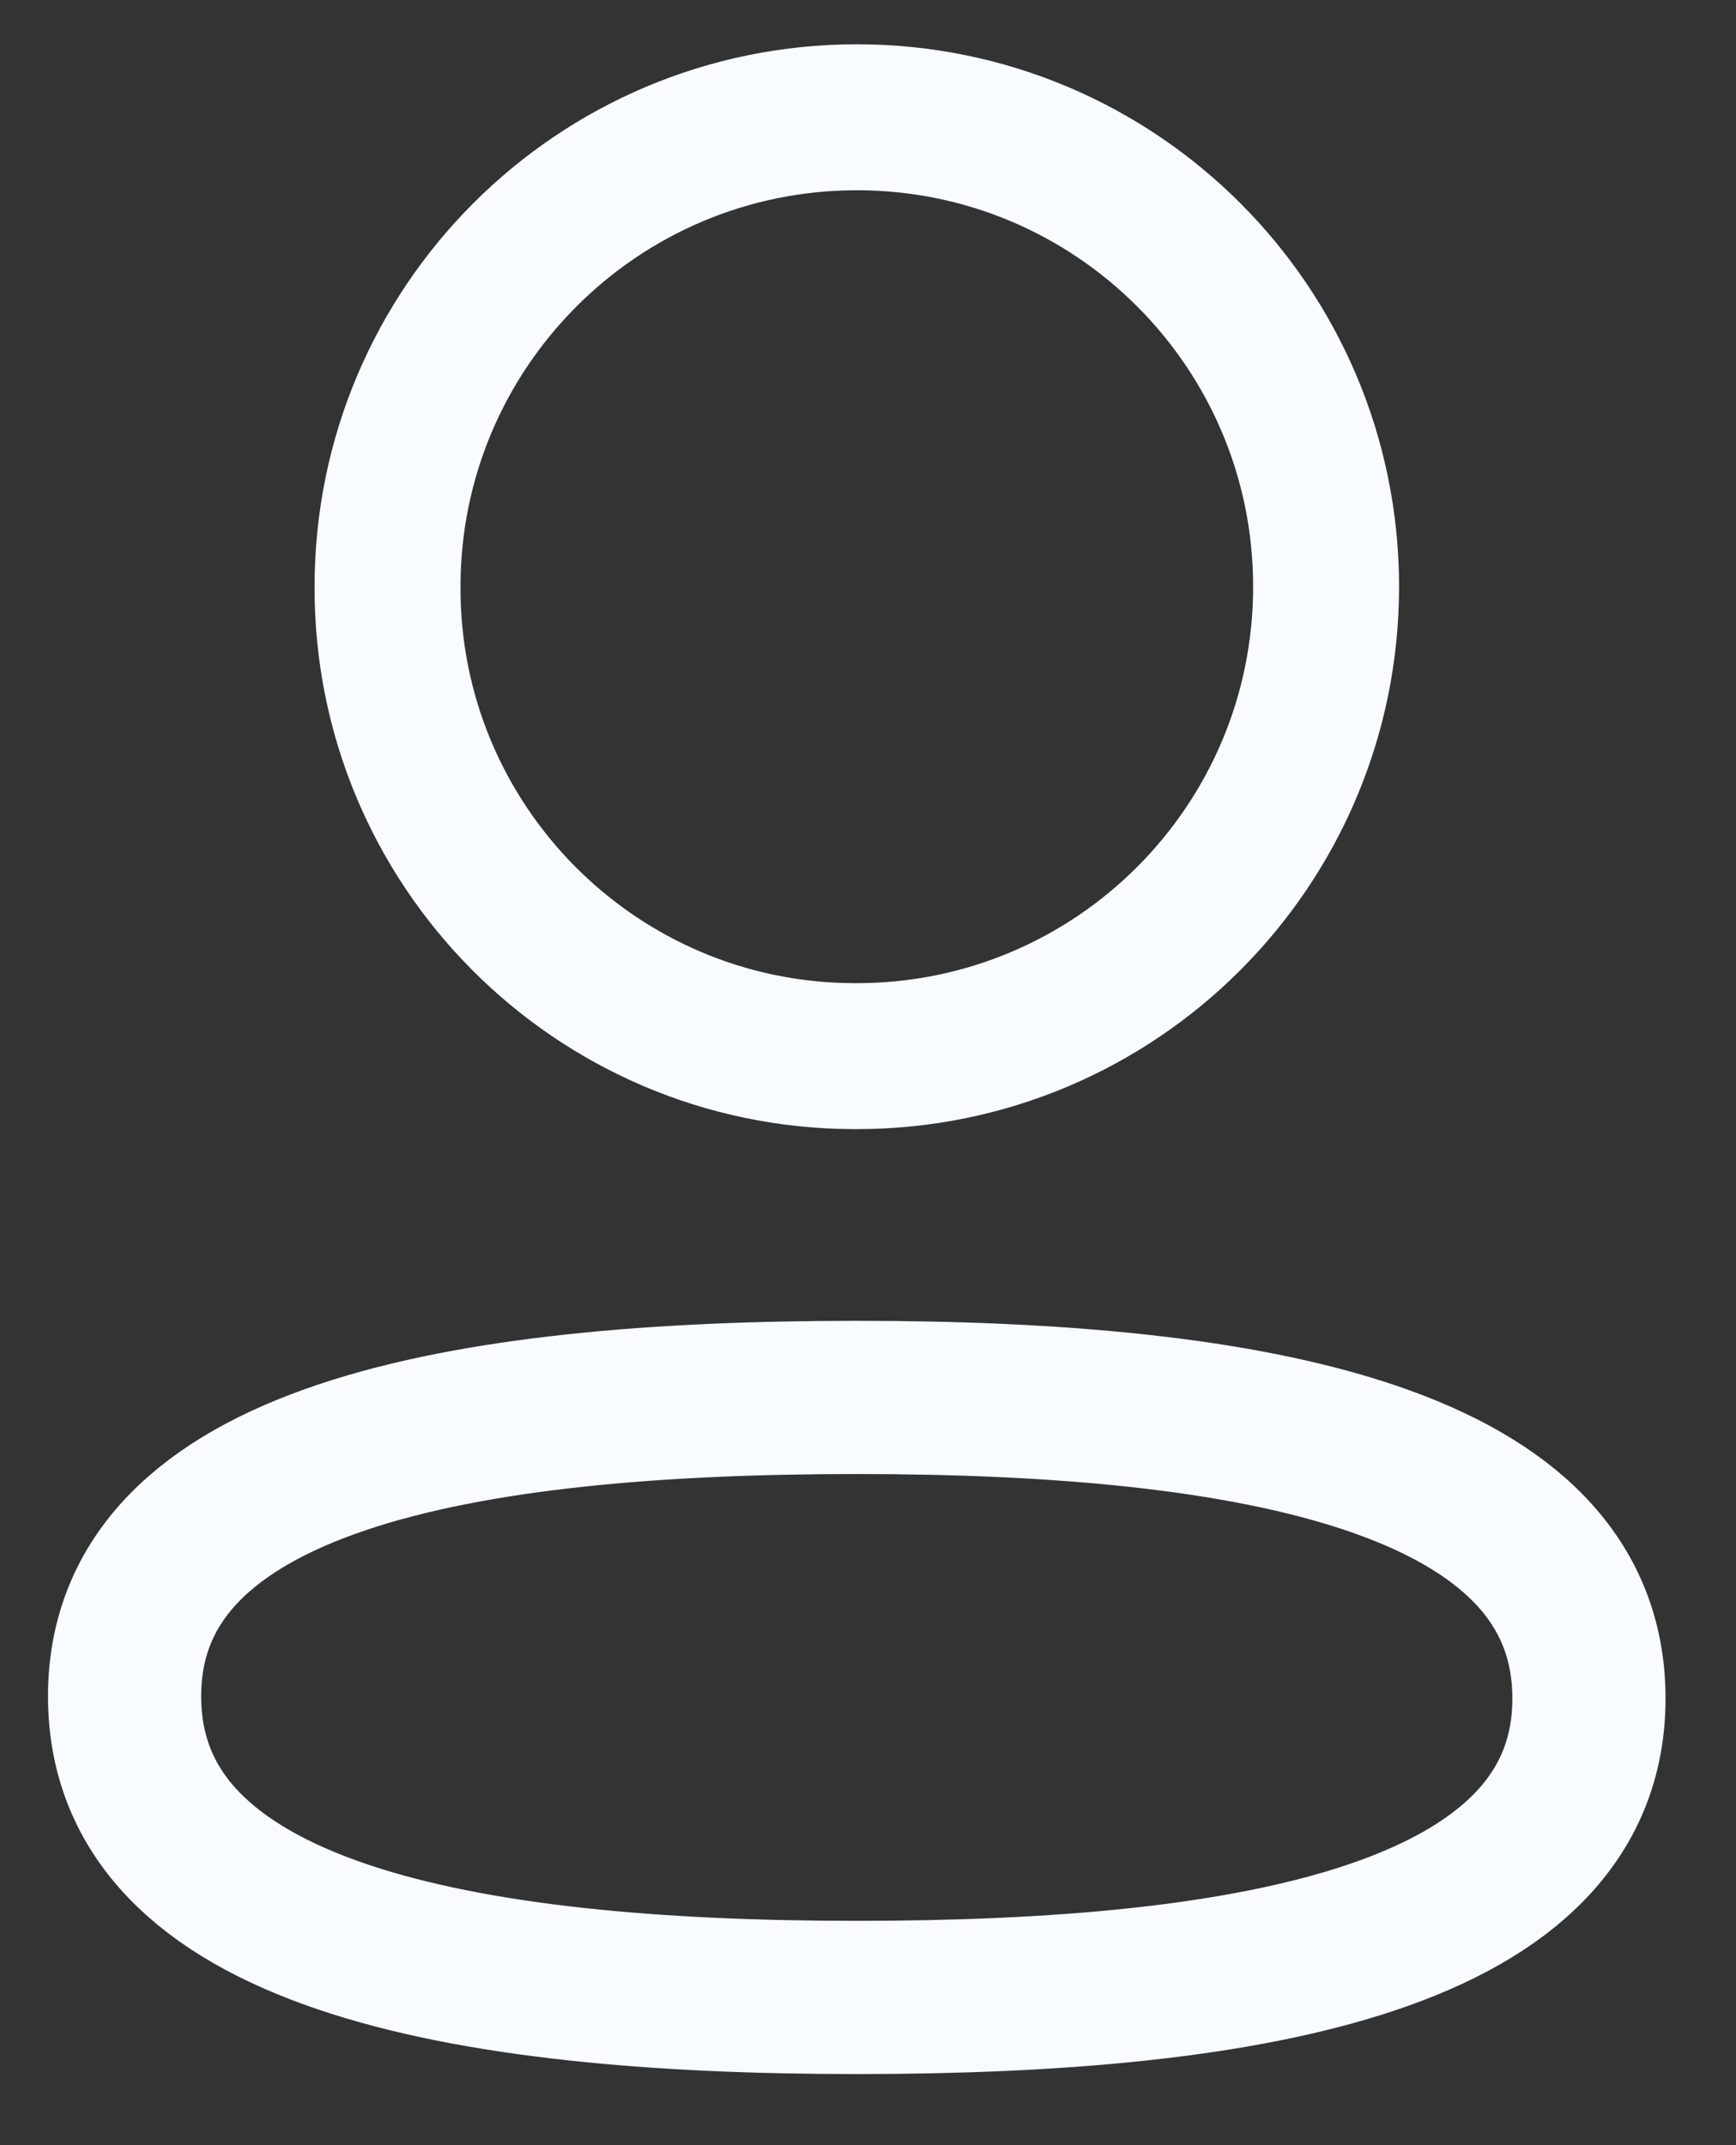
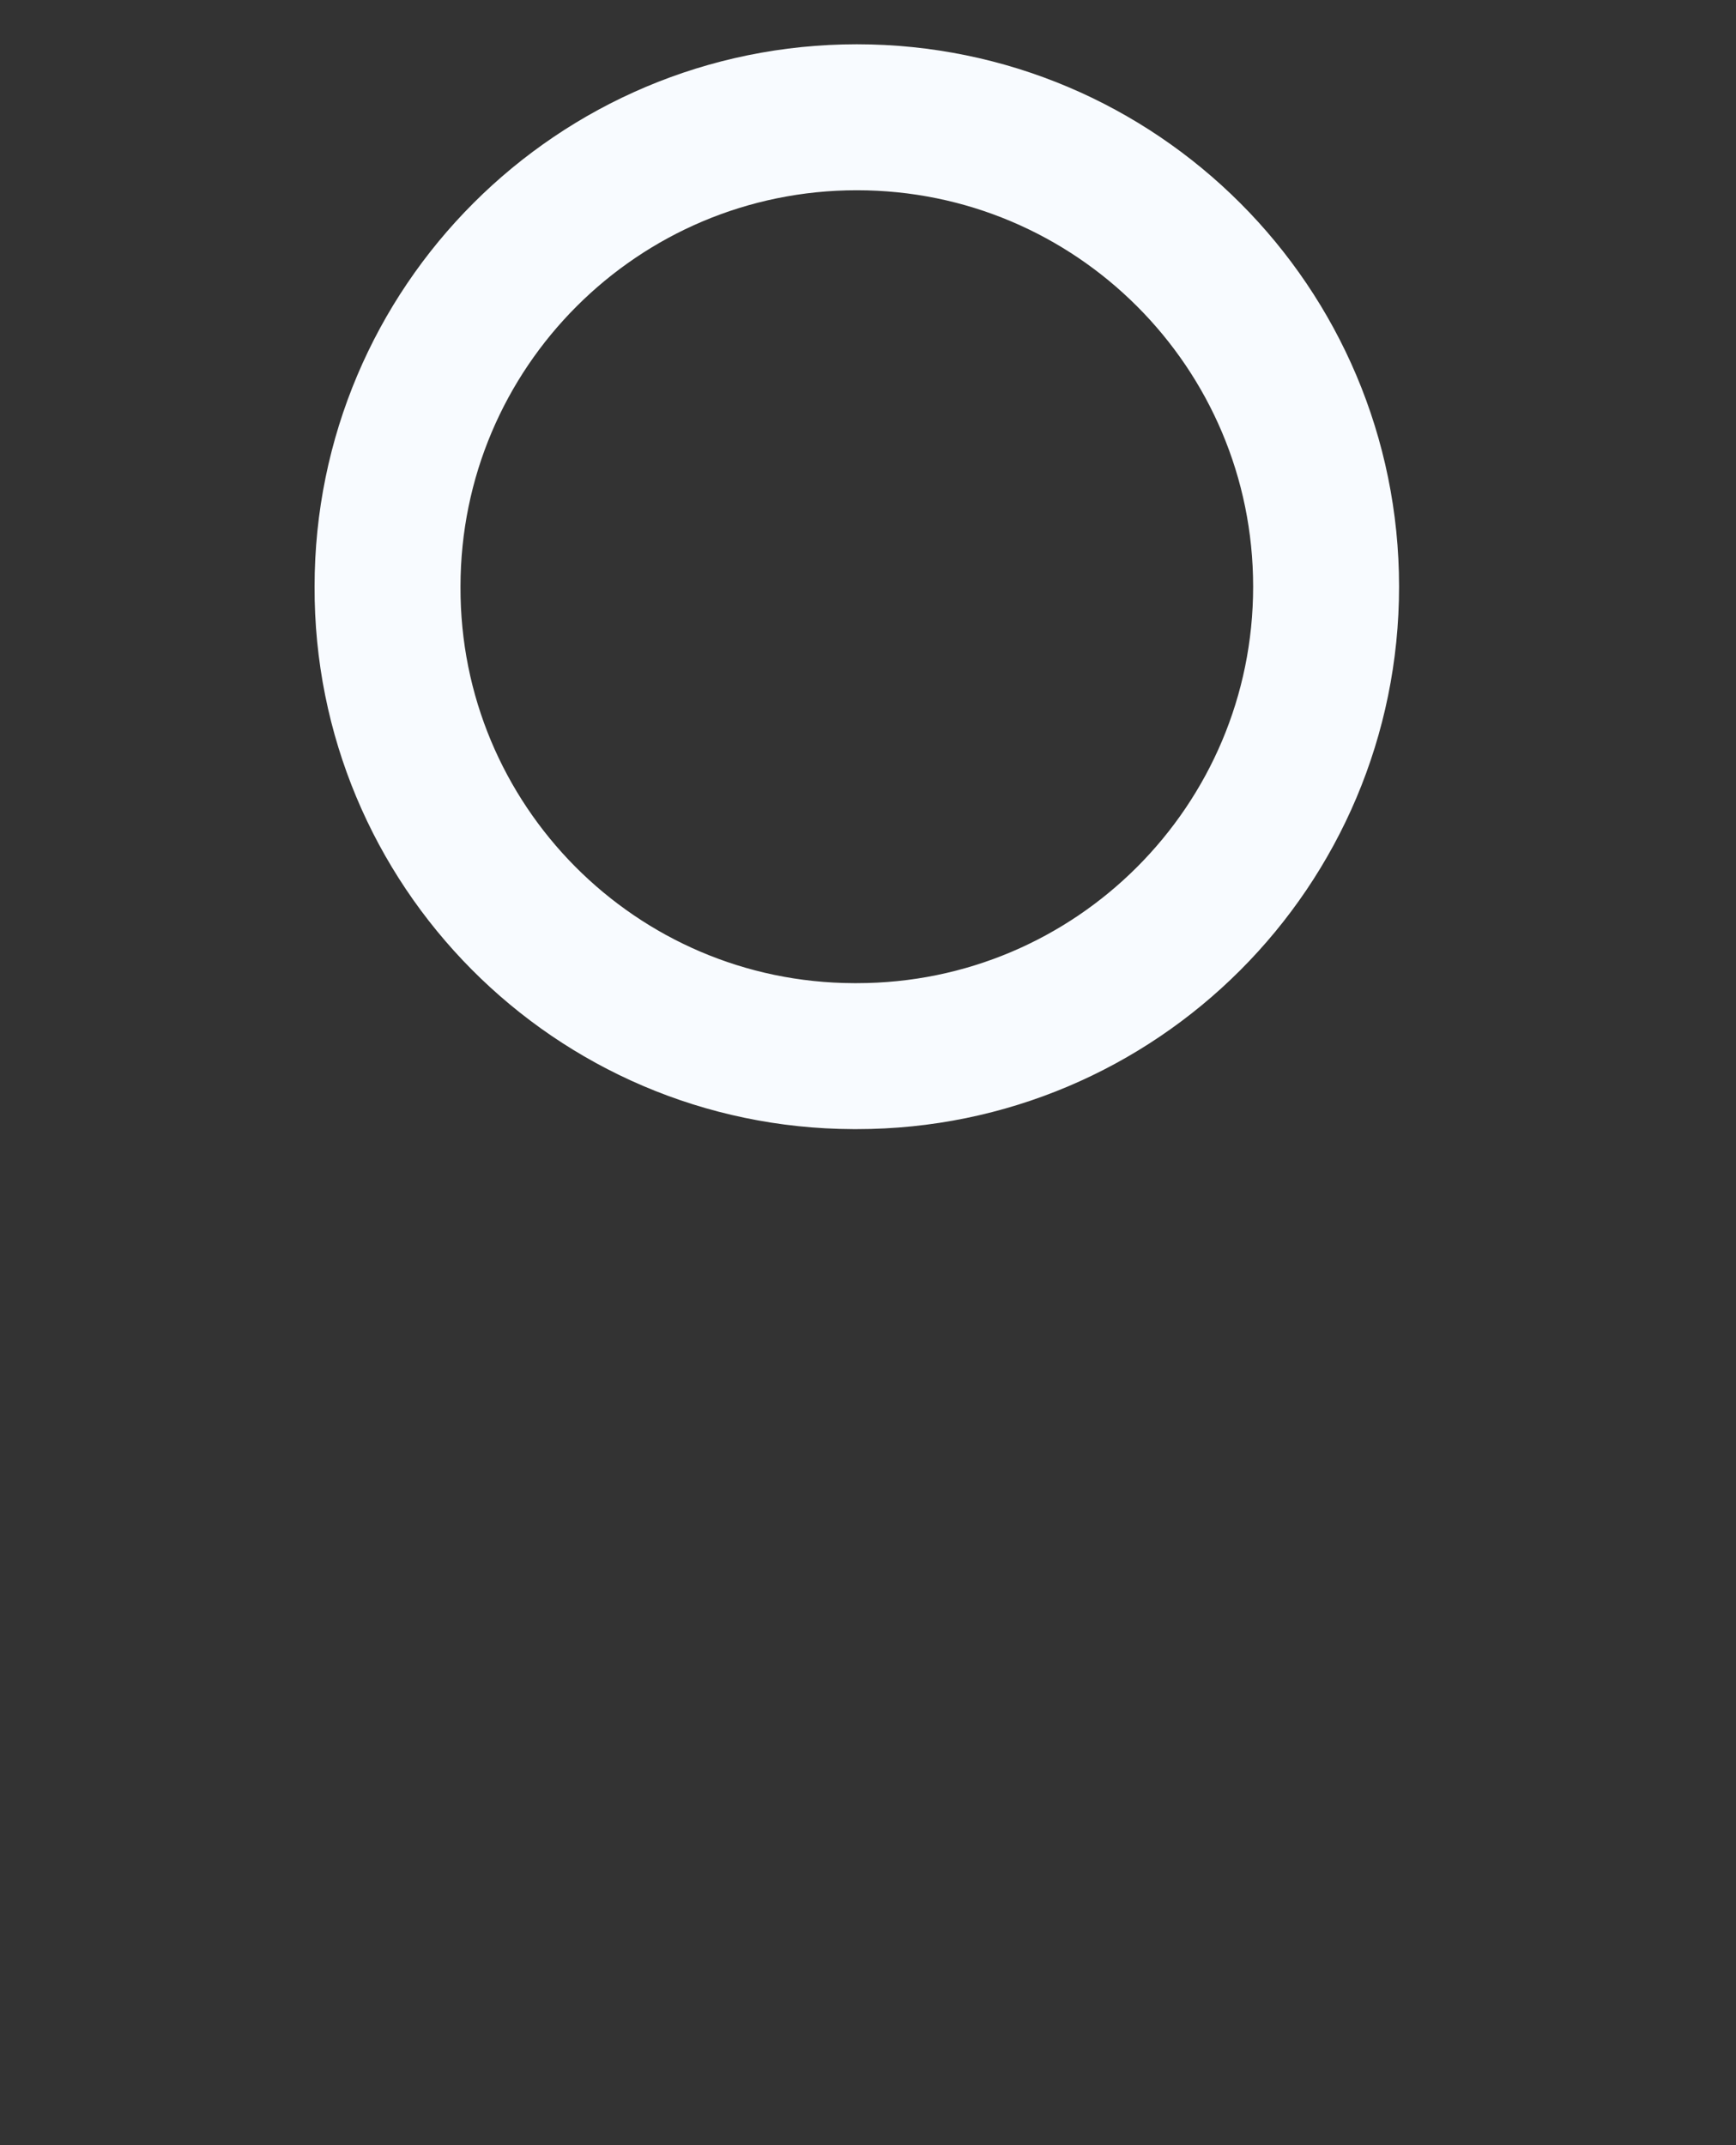
<svg xmlns="http://www.w3.org/2000/svg" width="17" height="21" viewBox="0 0 17 21" fill="none">
  <rect x="0" y="0" width="17" height="21" fill="#333333" stroke="none" />
  <g id="Profile">
-     <path id="Stroke 1" fill-rule="evenodd" clip-rule="evenodd" d="M8.391 13.68C4.523 13.68 1.22 14.264 1.22 16.606C1.22 18.948 4.502 19.554 8.391 19.554C12.259 19.554 15.56 18.968 15.56 16.627C15.56 14.286 12.28 13.68 8.391 13.68Z" stroke="#F8FBFF" stroke-width="1.5" stroke-linecap="round" stroke-linejoin="round" />
    <path id="Stroke 3" fill-rule="evenodd" clip-rule="evenodd" d="M8.391 10.339C10.929 10.339 12.986 8.281 12.986 5.743C12.986 3.205 10.929 1.148 8.391 1.148C5.853 1.148 3.795 3.205 3.795 5.743C3.786 8.273 5.83 10.331 8.359 10.339H8.391Z" stroke="#F8FBFF" stroke-width="1.429" stroke-linecap="round" stroke-linejoin="round" />
  </g>
</svg>